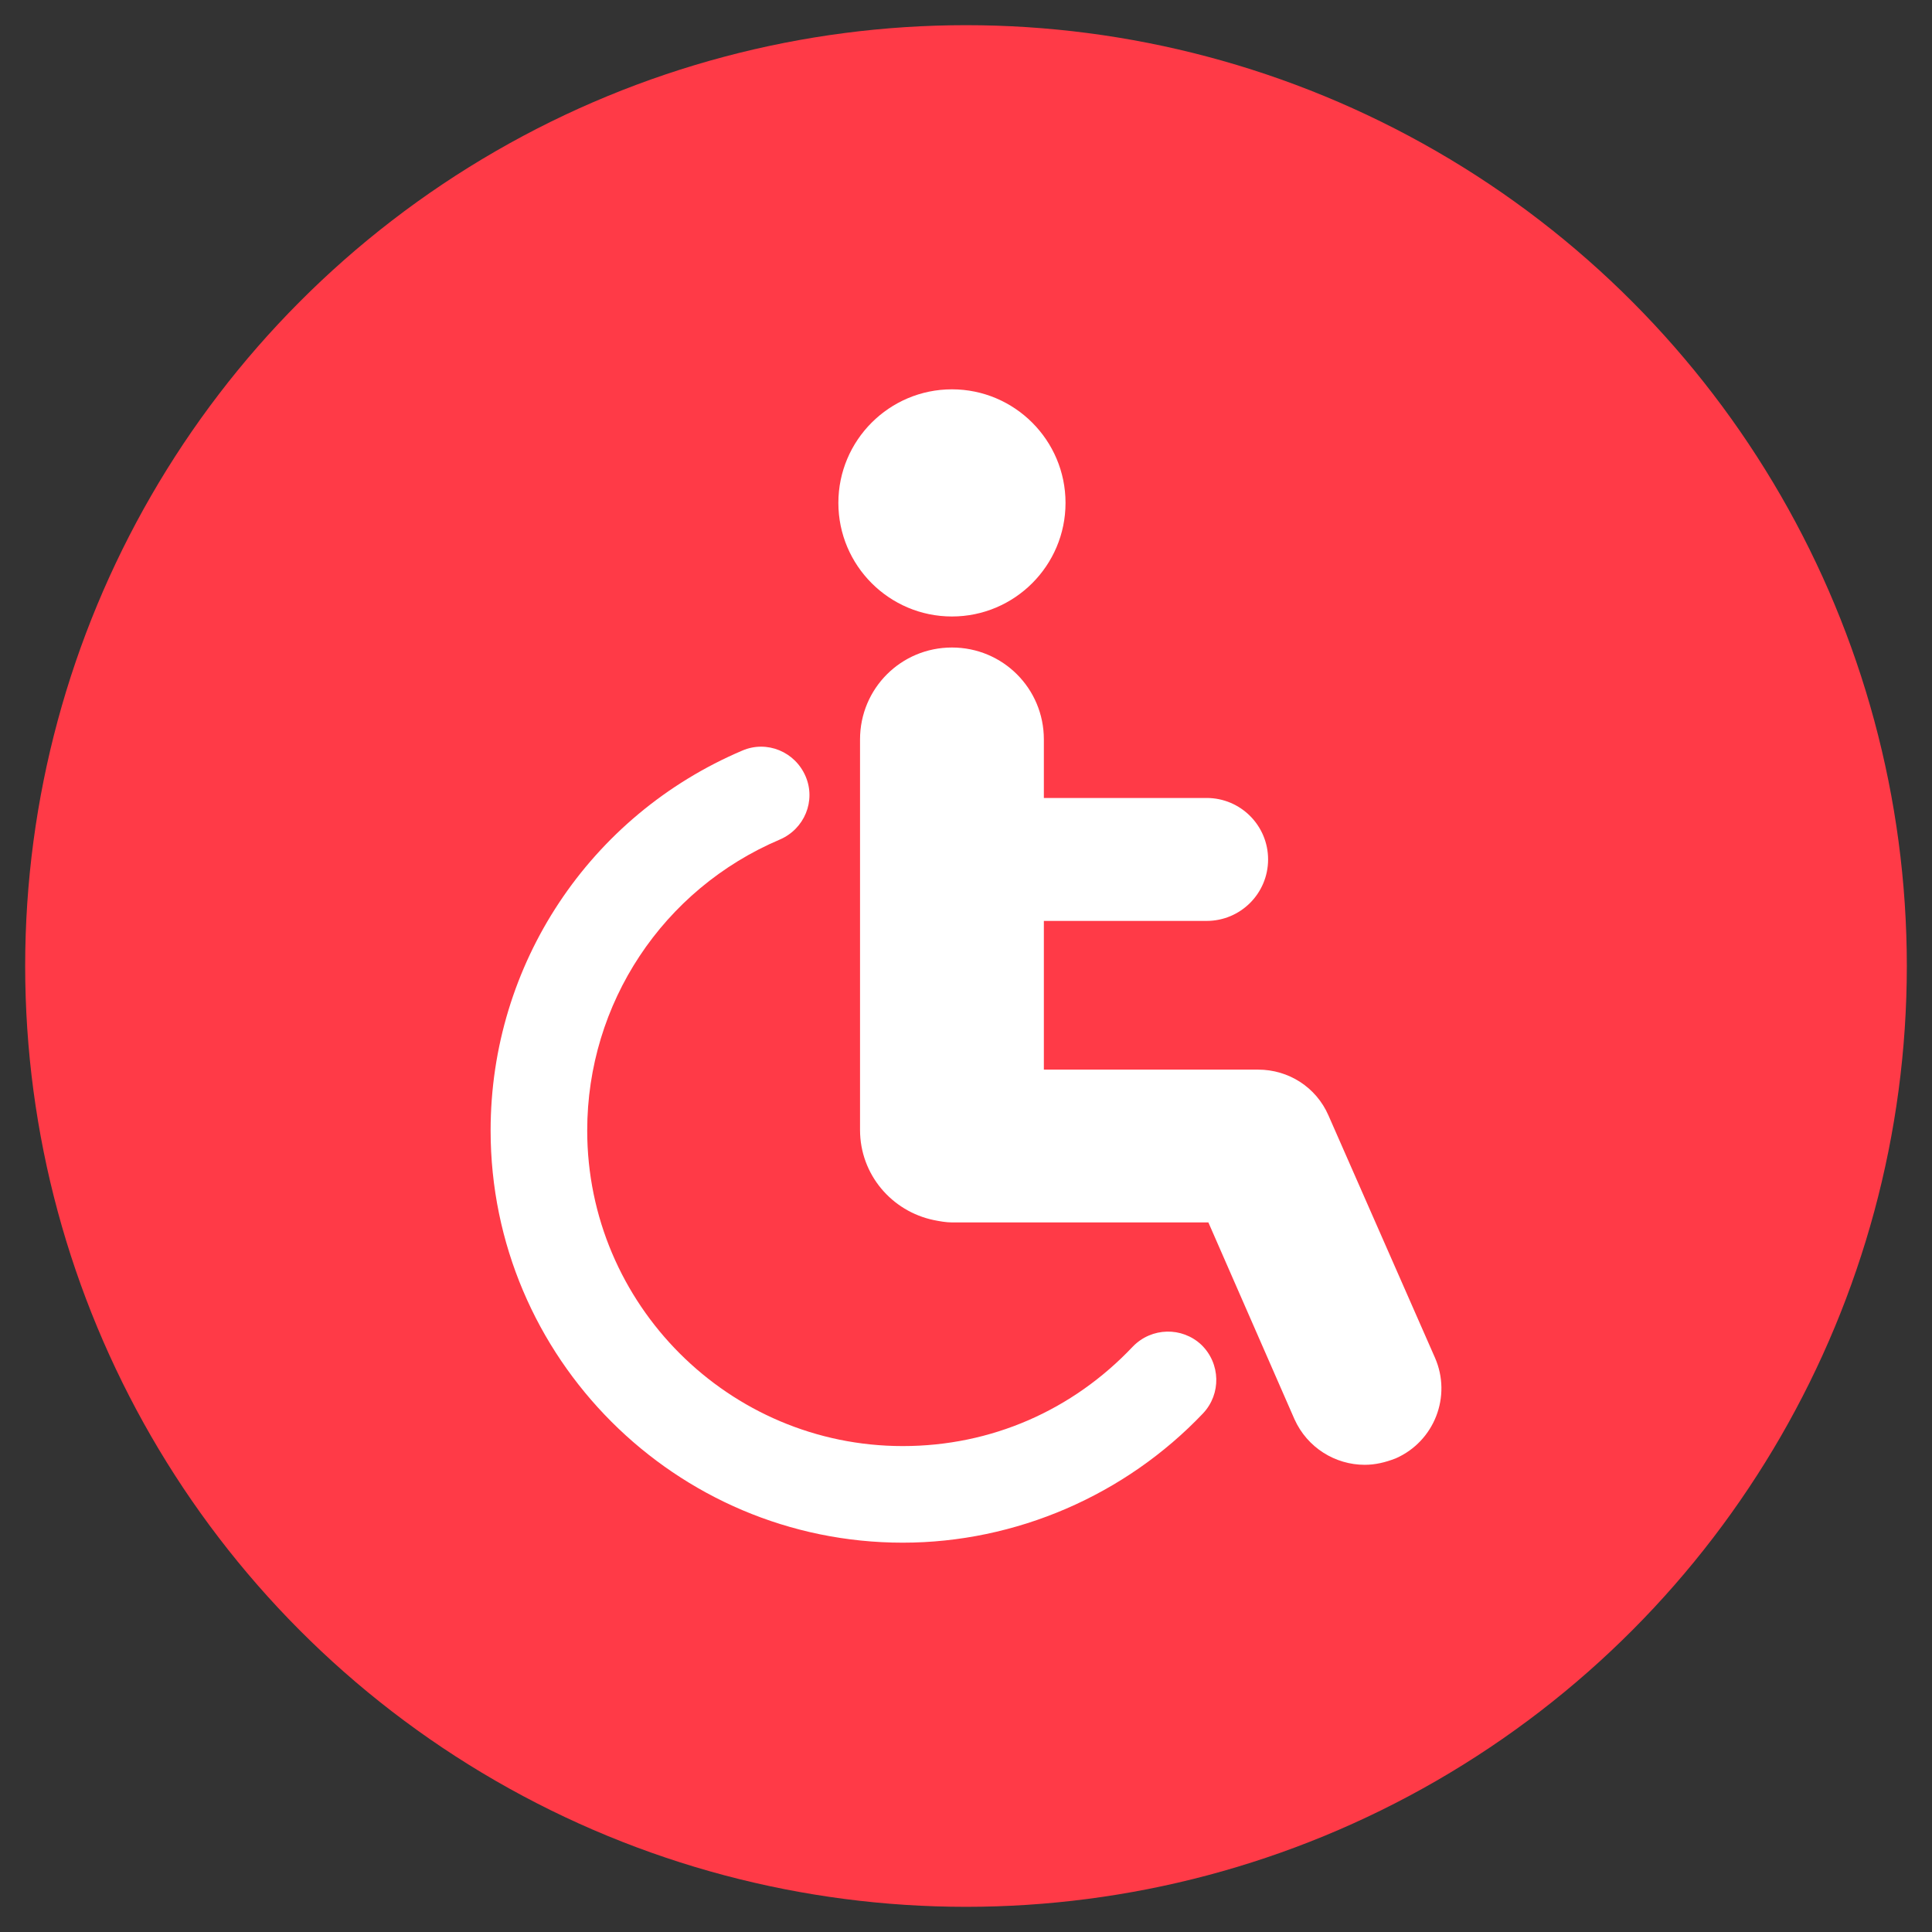
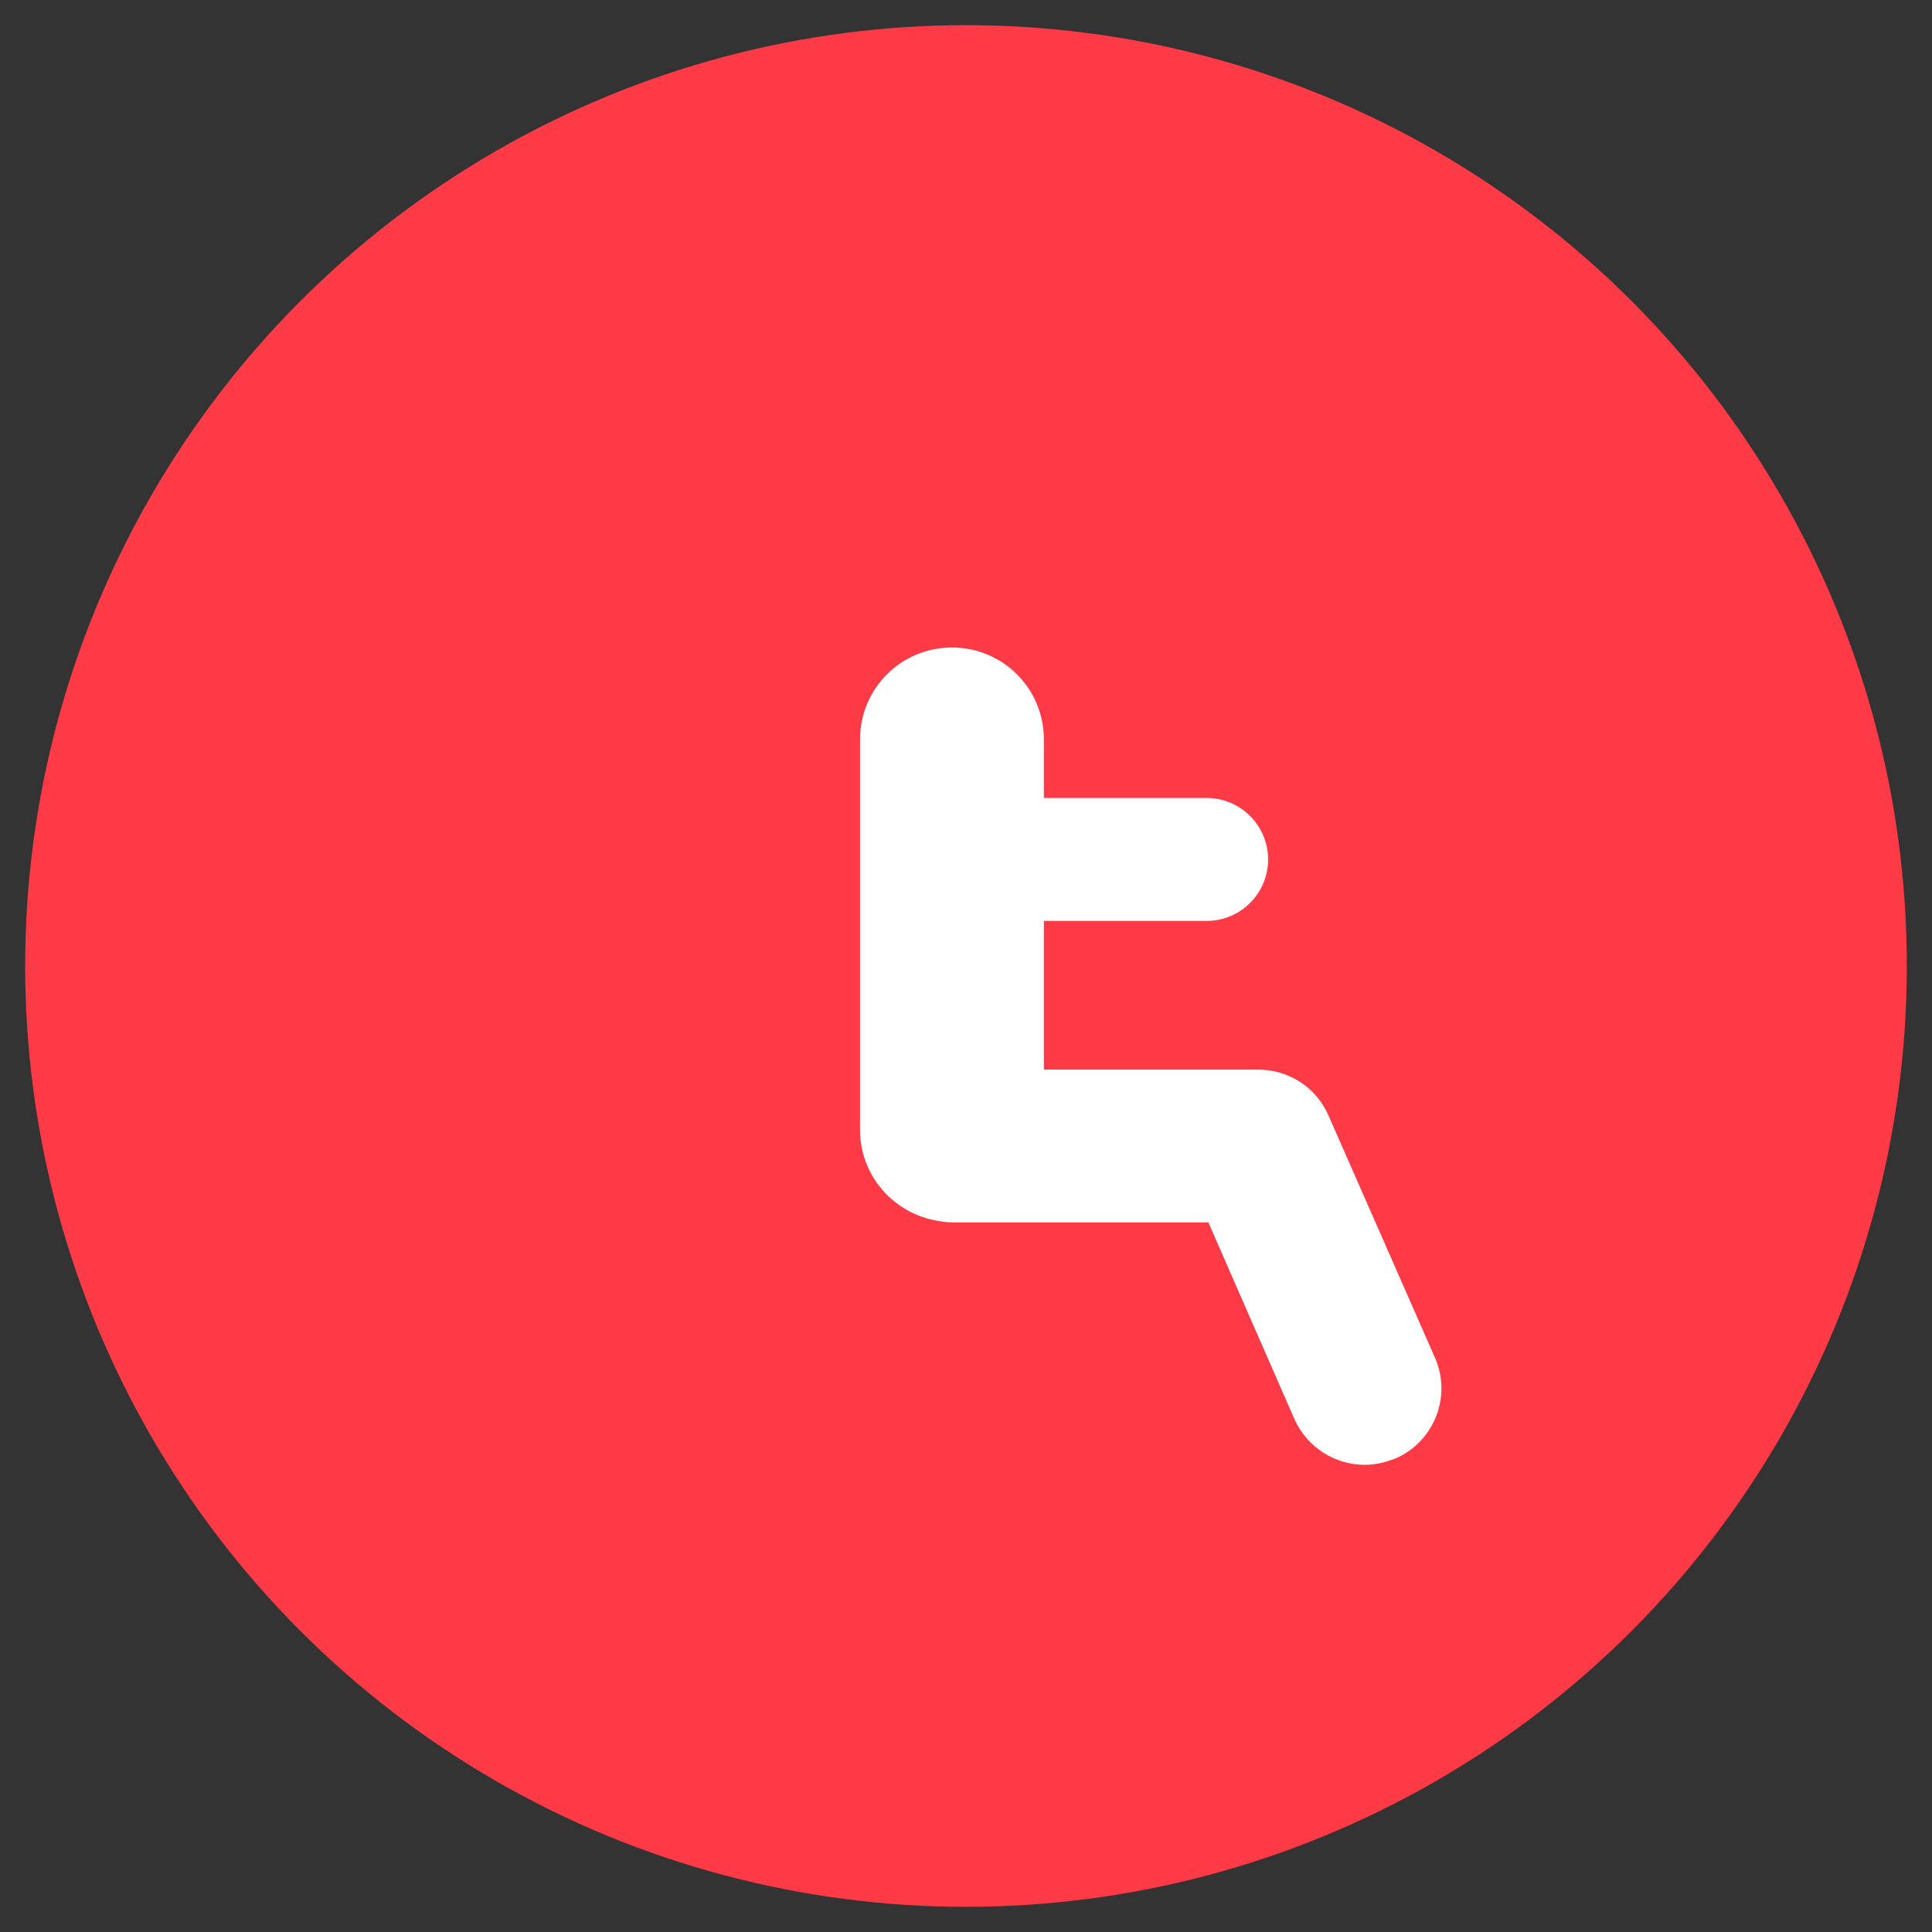
<svg xmlns="http://www.w3.org/2000/svg" id="Layer_1" viewBox="0 0 33 33">
  <rect x="0" y="0" width="33" height="33" fill="#333333" stroke="none" />
  <defs>
    <style>.cls-1{fill:#fff;}.cls-2{fill:#ff3a47;}</style>
  </defs>
  <circle class="cls-2" cx="16.5" cy="16.5" r="16.07" />
  <path class="cls-1" d="M24.51,23.19l-1.82-4.14c-.21-.48-.68-.78-1.2-.78h-3.66v-2.54h2.78c.58,0,1.05-.47,1.05-1.05s-.47-1.05-1.05-1.05h-2.78v-1c0-.87-.7-1.57-1.57-1.57s-1.57.7-1.57,1.57v6.67c0,.76.54,1.39,1.26,1.54.1.02.21.04.31.04h4.38l1.47,3.36c.22.49.7.78,1.2.78.18,0,.35-.04.53-.11.66-.29.96-1.06.67-1.72Z" />
-   <path class="cls-1" d="M16.26,10.53c1.07,0,1.94-.87,1.94-1.94s-.87-1.94-1.94-1.94-1.94.87-1.94,1.94.87,1.94,1.94,1.94Z" />
-   <path class="cls-1" d="M19.35,23c-1.03,1.09-2.42,1.7-3.93,1.7-2.97,0-5.39-2.42-5.39-5.39,0-2.17,1.29-4.12,3.29-4.97.42-.18.62-.66.44-1.08-.18-.42-.66-.62-1.08-.44-2.61,1.11-4.3,3.65-4.3,6.49,0,3.88,3.16,7.04,7.04,7.04,1.93,0,3.8-.81,5.13-2.21.31-.33.3-.85-.03-1.17-.33-.31-.85-.3-1.17.03Z" />
</svg>